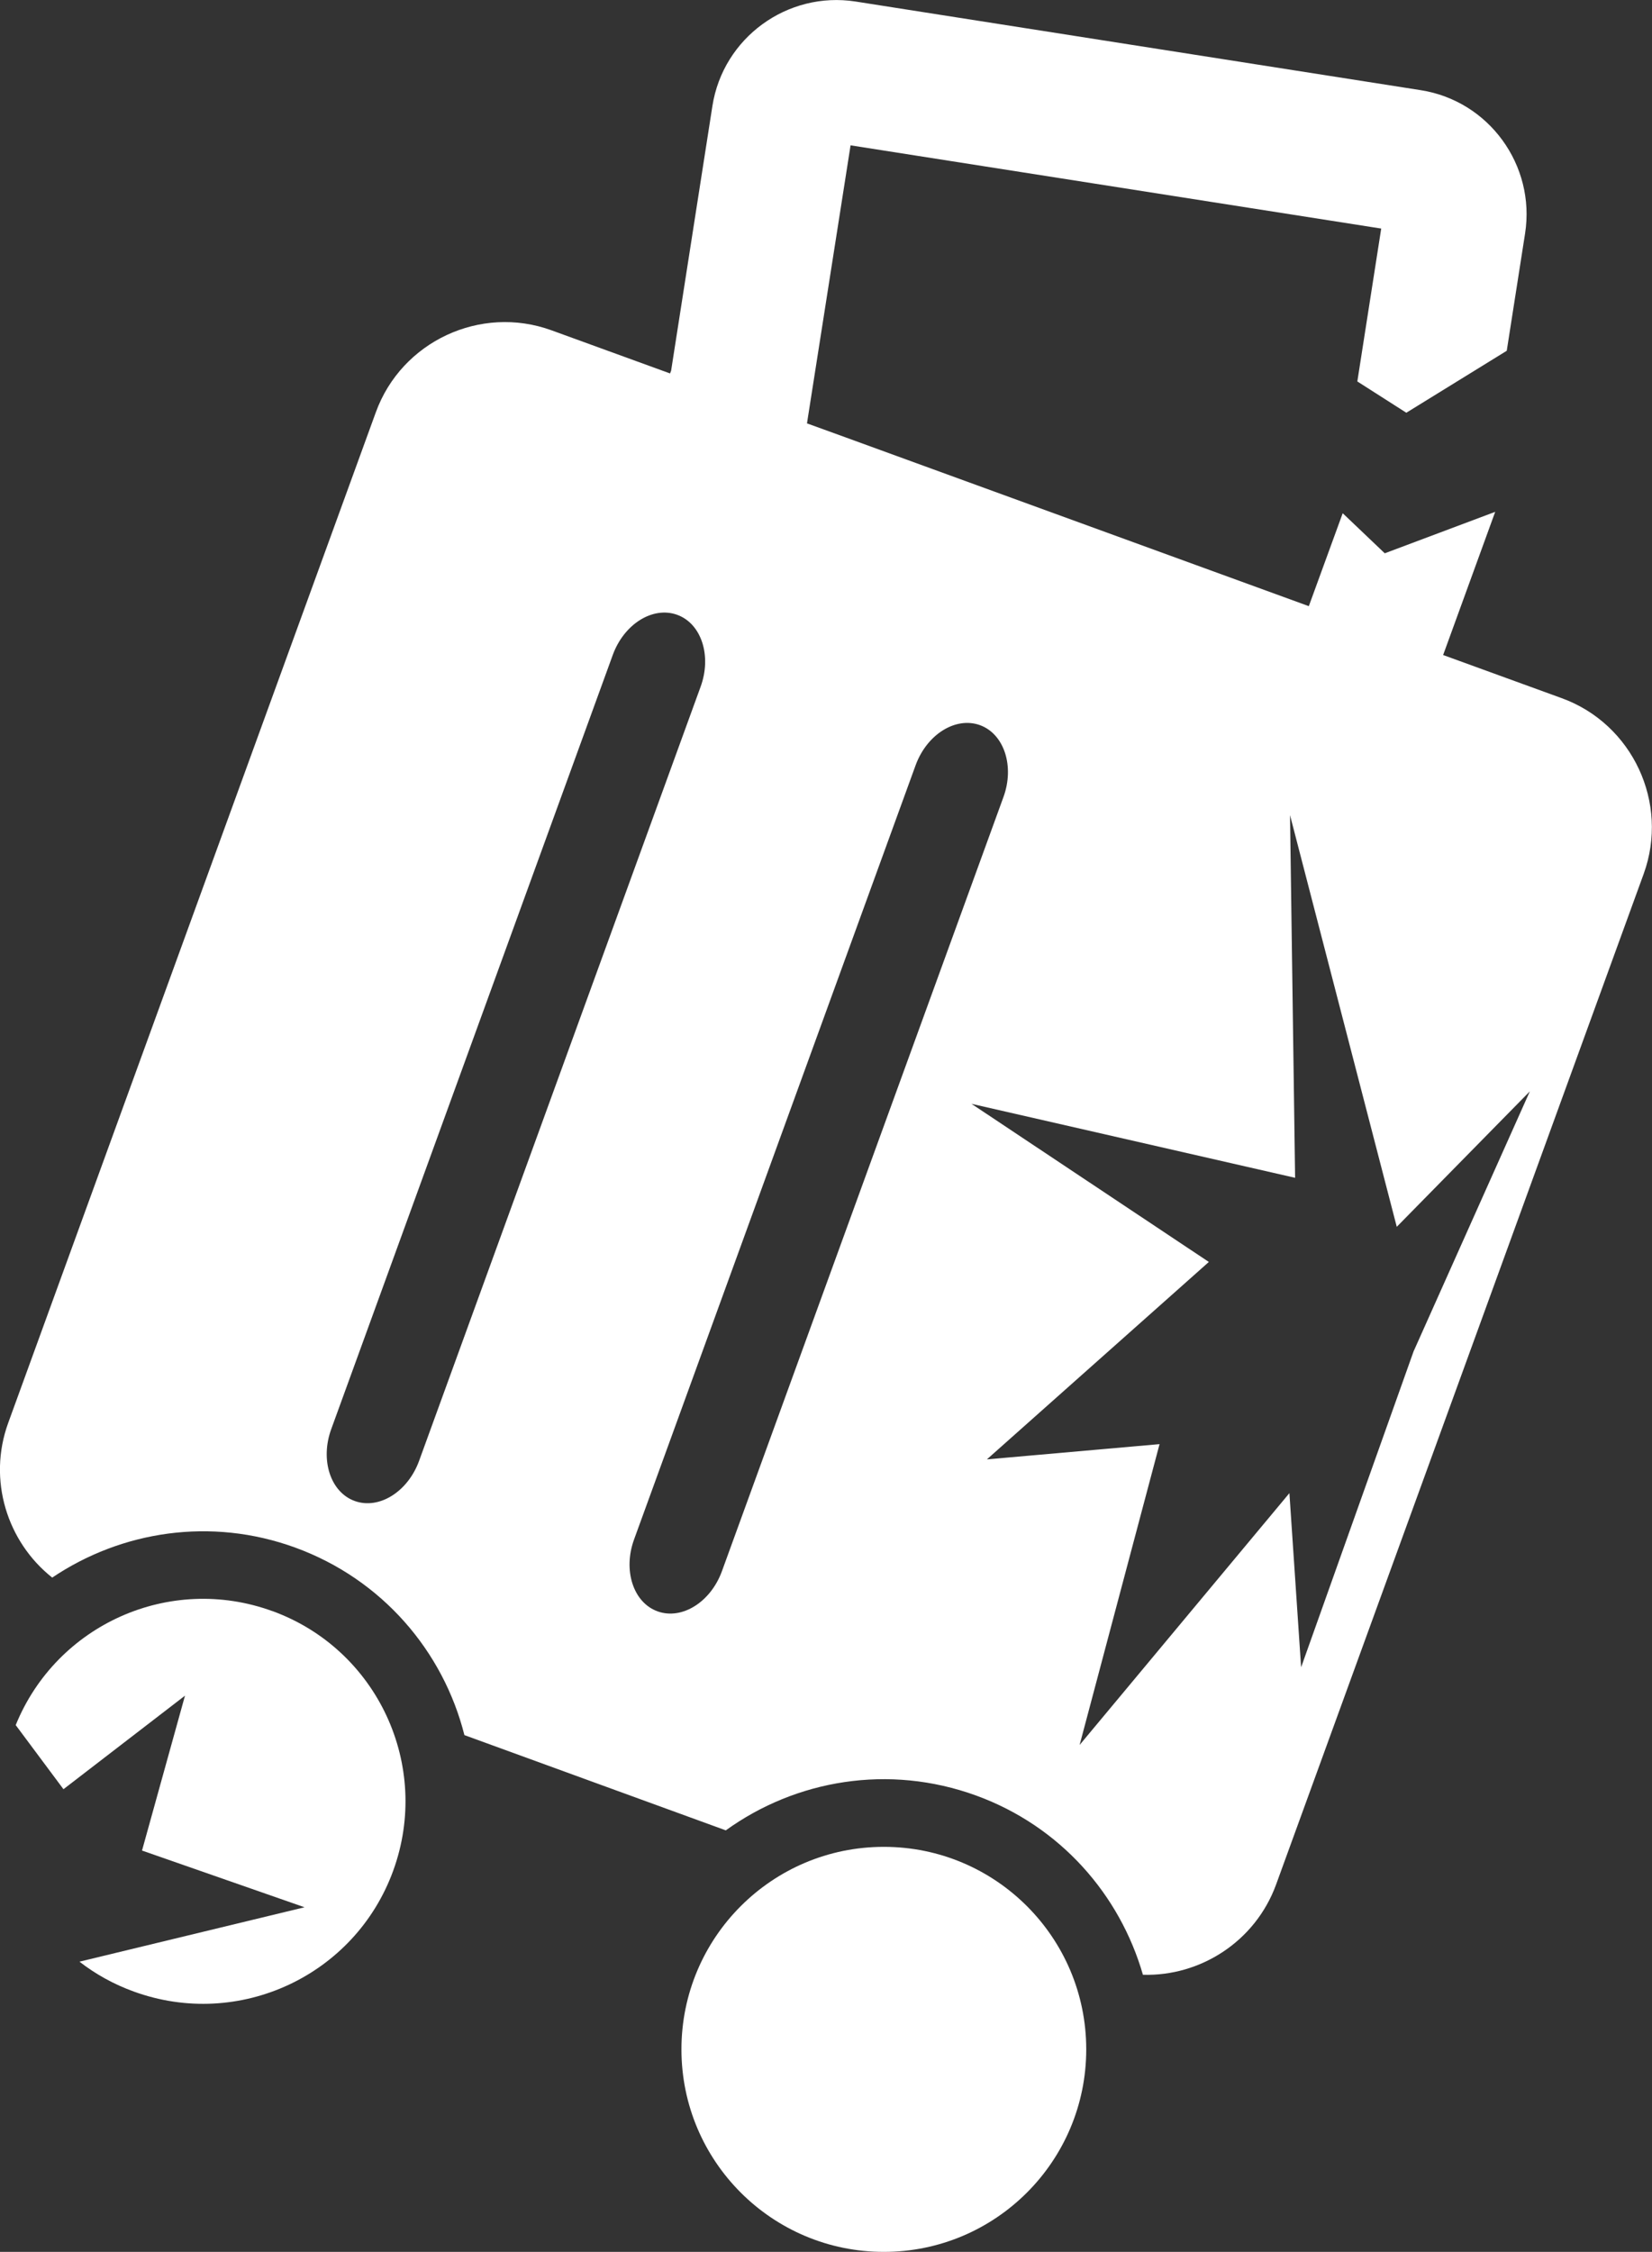
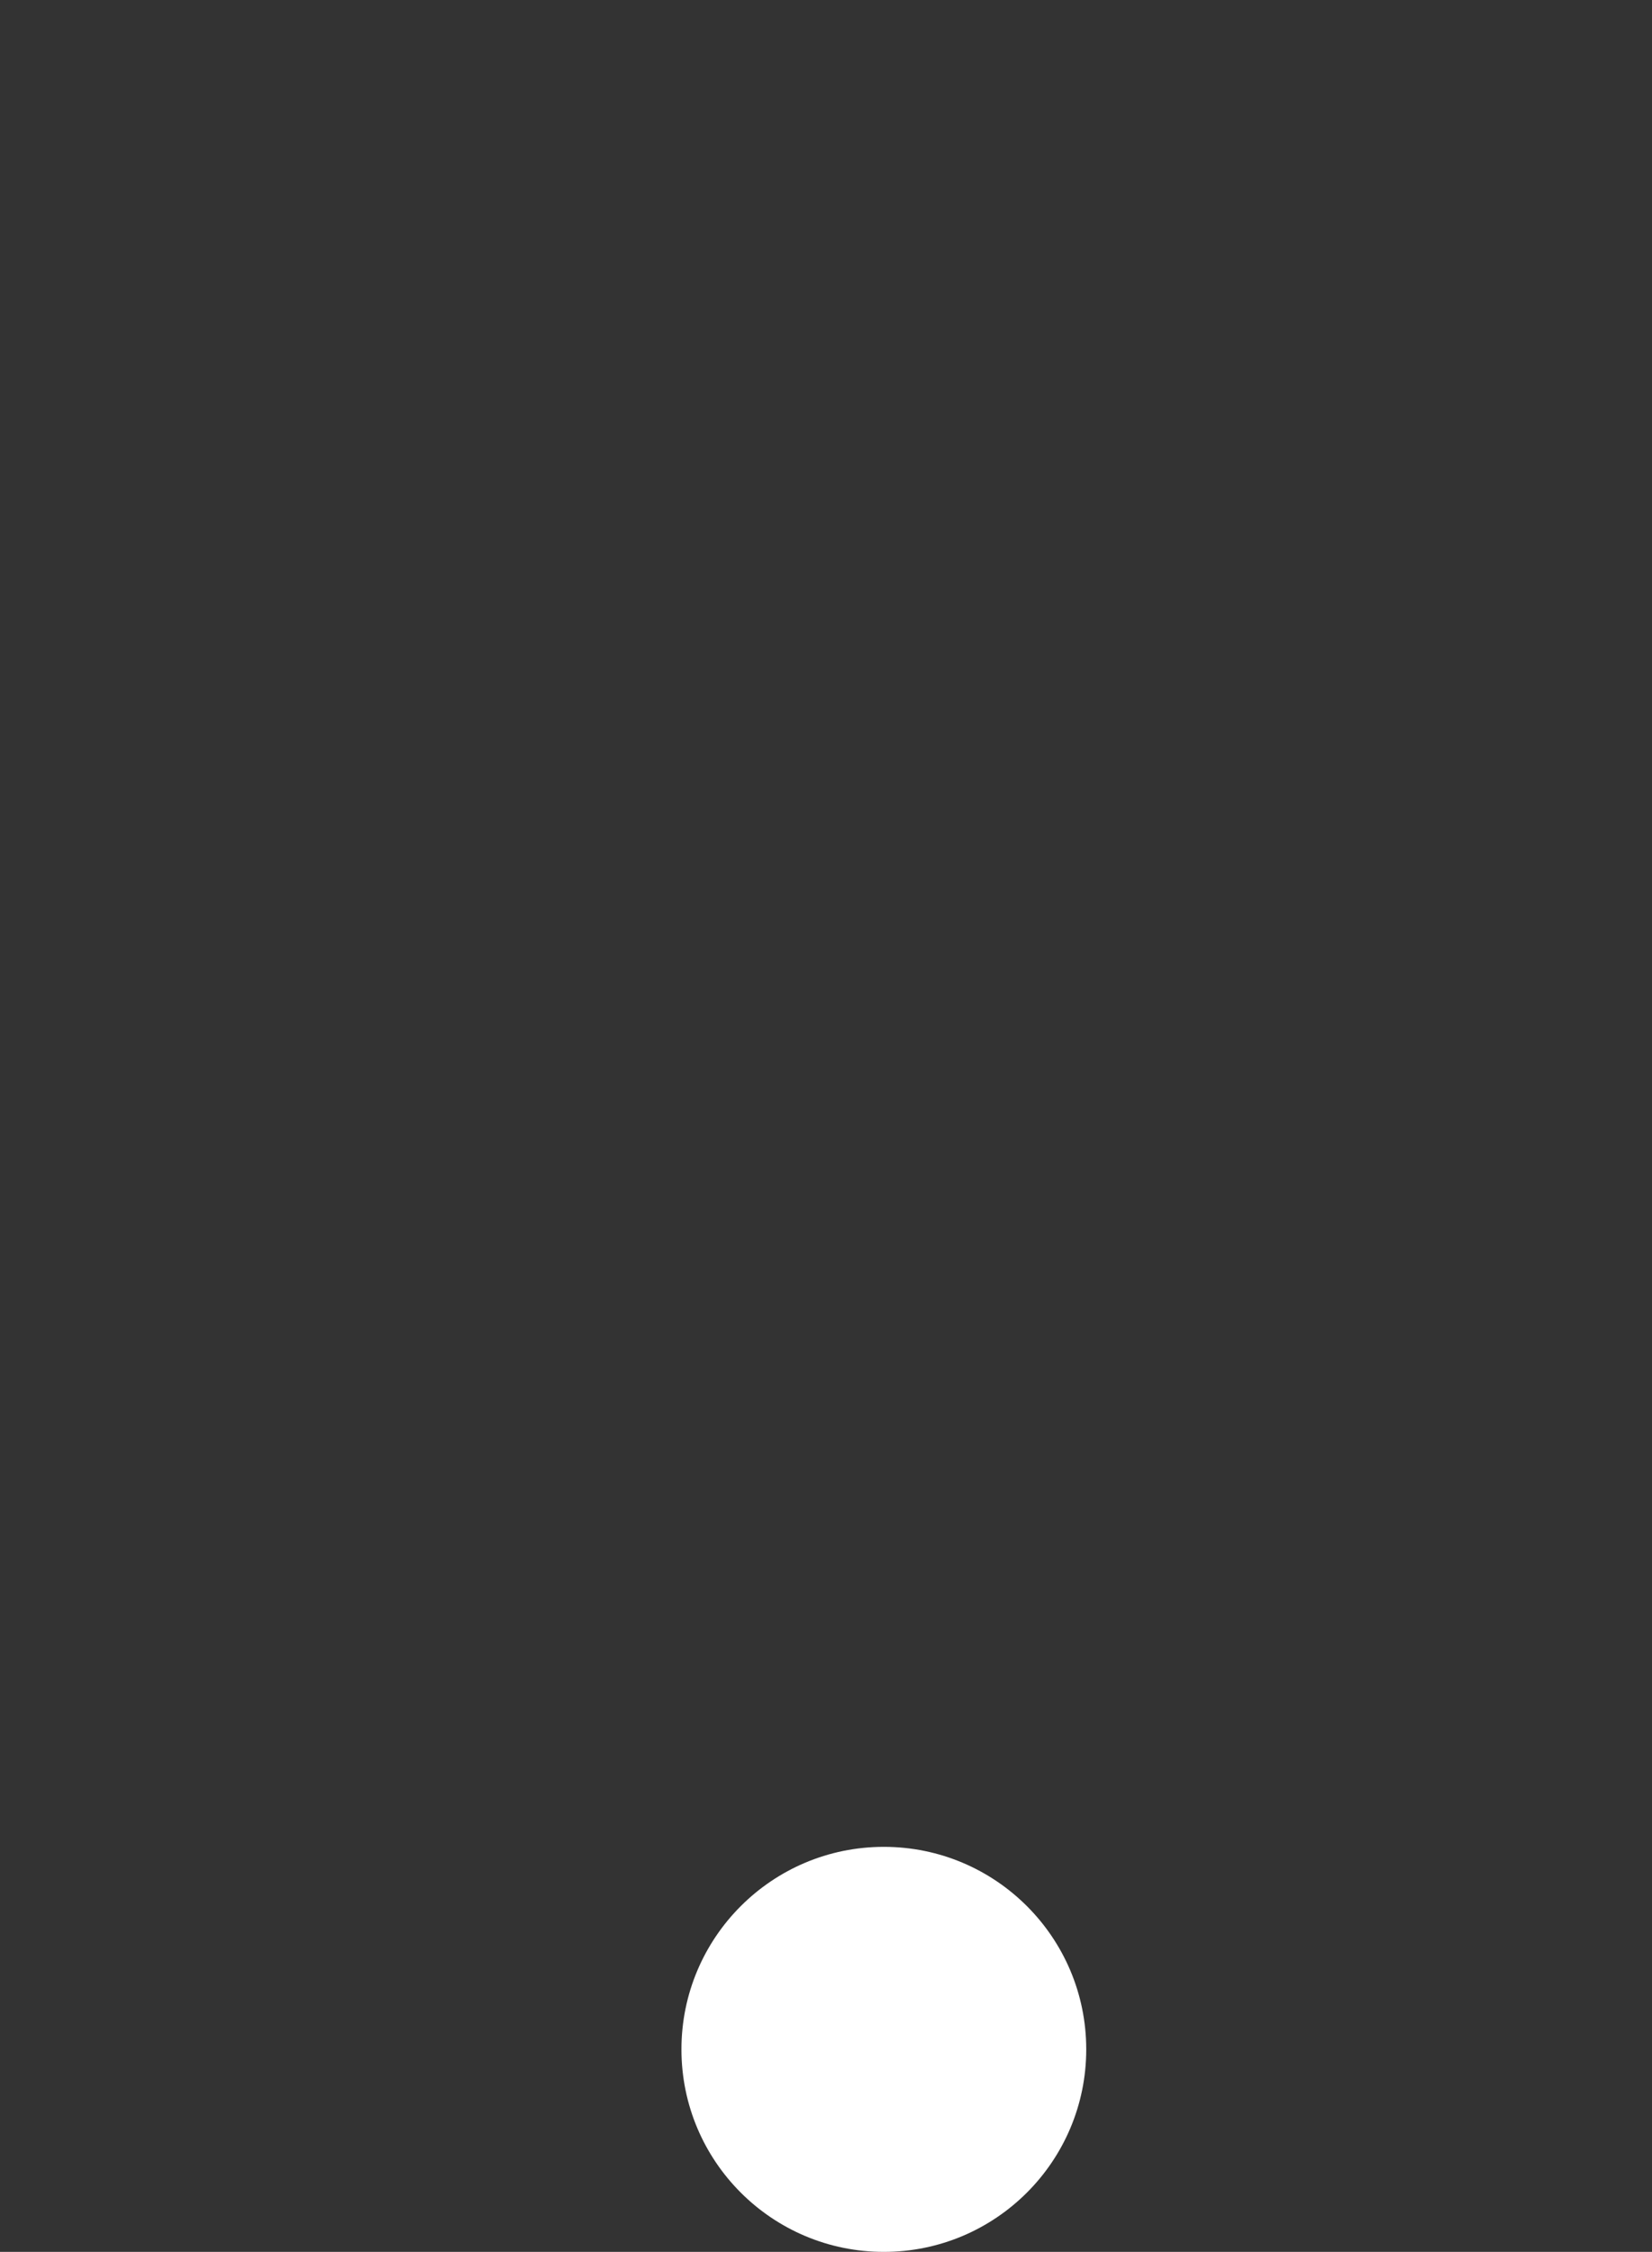
<svg xmlns="http://www.w3.org/2000/svg" id="_レイヤー_2" viewBox="0 0 107.25 146.11">
  <rect x="0" y="0" width="107.25" height="146.11" fill="#333333" stroke="none" />
  <defs>
    <style>.cls-1{fill:#fff;}</style>
  </defs>
  <g id="_レイヤー_1-2">
    <g>
      <circle class="cls-1" cx="57.38" cy="132.97" r="13.14" />
-       <path class="cls-1" d="M17.67,104.53c-6.66-2.42-14,.88-16.65,7.4l3.1,4.16,7.89-6.07-2.79,10.05,10.55,3.68-14.61,3.53c1.04,.81,2.23,1.47,3.53,1.94,6.82,2.48,14.36-1.03,16.84-7.85,2.48-6.82-1.03-14.36-7.85-16.84Z" />
-       <path class="cls-1" d="M101.39,45.3l-7.7-2.8,3.38-9.29-7.17,2.69-2.73-2.6-2.2,6.03-30.07-10.95-2.51-.91,2.83-18.04,34.45,5.4-1.55,9.92,3.18,2.03,6.52-4.02,1.19-7.61c.69-4.43-2.35-8.61-6.78-9.3L55.55,.1c-4.43-.69-8.61,2.35-9.3,6.78l-2.68,17.17h0s-.07,.18-.07,.18l-7.7-2.8c-4.6-1.67-9.73,.72-11.4,5.32L.53,92.33c-1.34,3.69-.07,7.71,2.86,10.03,4.49-3.02,10.3-3.94,15.77-1.95,5.66,2.06,9.62,6.74,10.99,12.17l16.97,6.18c4.55-3.28,10.58-4.32,16.25-2.26,5.47,1.99,9.33,6.43,10.83,11.63,3.73,.11,7.29-2.16,8.64-5.84l23.87-65.59c1.67-4.6-.72-9.73-5.32-11.4ZM27.21,94.78c-.73,2.01-2.6,3.18-4.18,2.61s-2.26-2.67-1.52-4.68l18.27-50.21c.73-2.01,2.6-3.18,4.18-2.61,1.58,.57,2.26,2.67,1.52,4.68l-18.27,50.21Zm19.66,7.16c-.73,2.01-2.6,3.18-4.18,2.61-1.58-.57-2.26-2.67-1.52-4.68l18.27-50.21c.73-2.01,2.6-3.18,4.18-2.61,1.57,.57,2.26,2.67,1.52,4.68l-18.27,50.21Zm44.92-14.31l-7.32,20.55-.76-11.3-13.62,16.34,5.19-19.52-11.21,.99,14.41-12.81-15.41-10.26,21.01,4.8-.33-23.53,6.93,26.71,8.64-8.79-7.52,16.81Z" />
    </g>
  </g>
</svg>